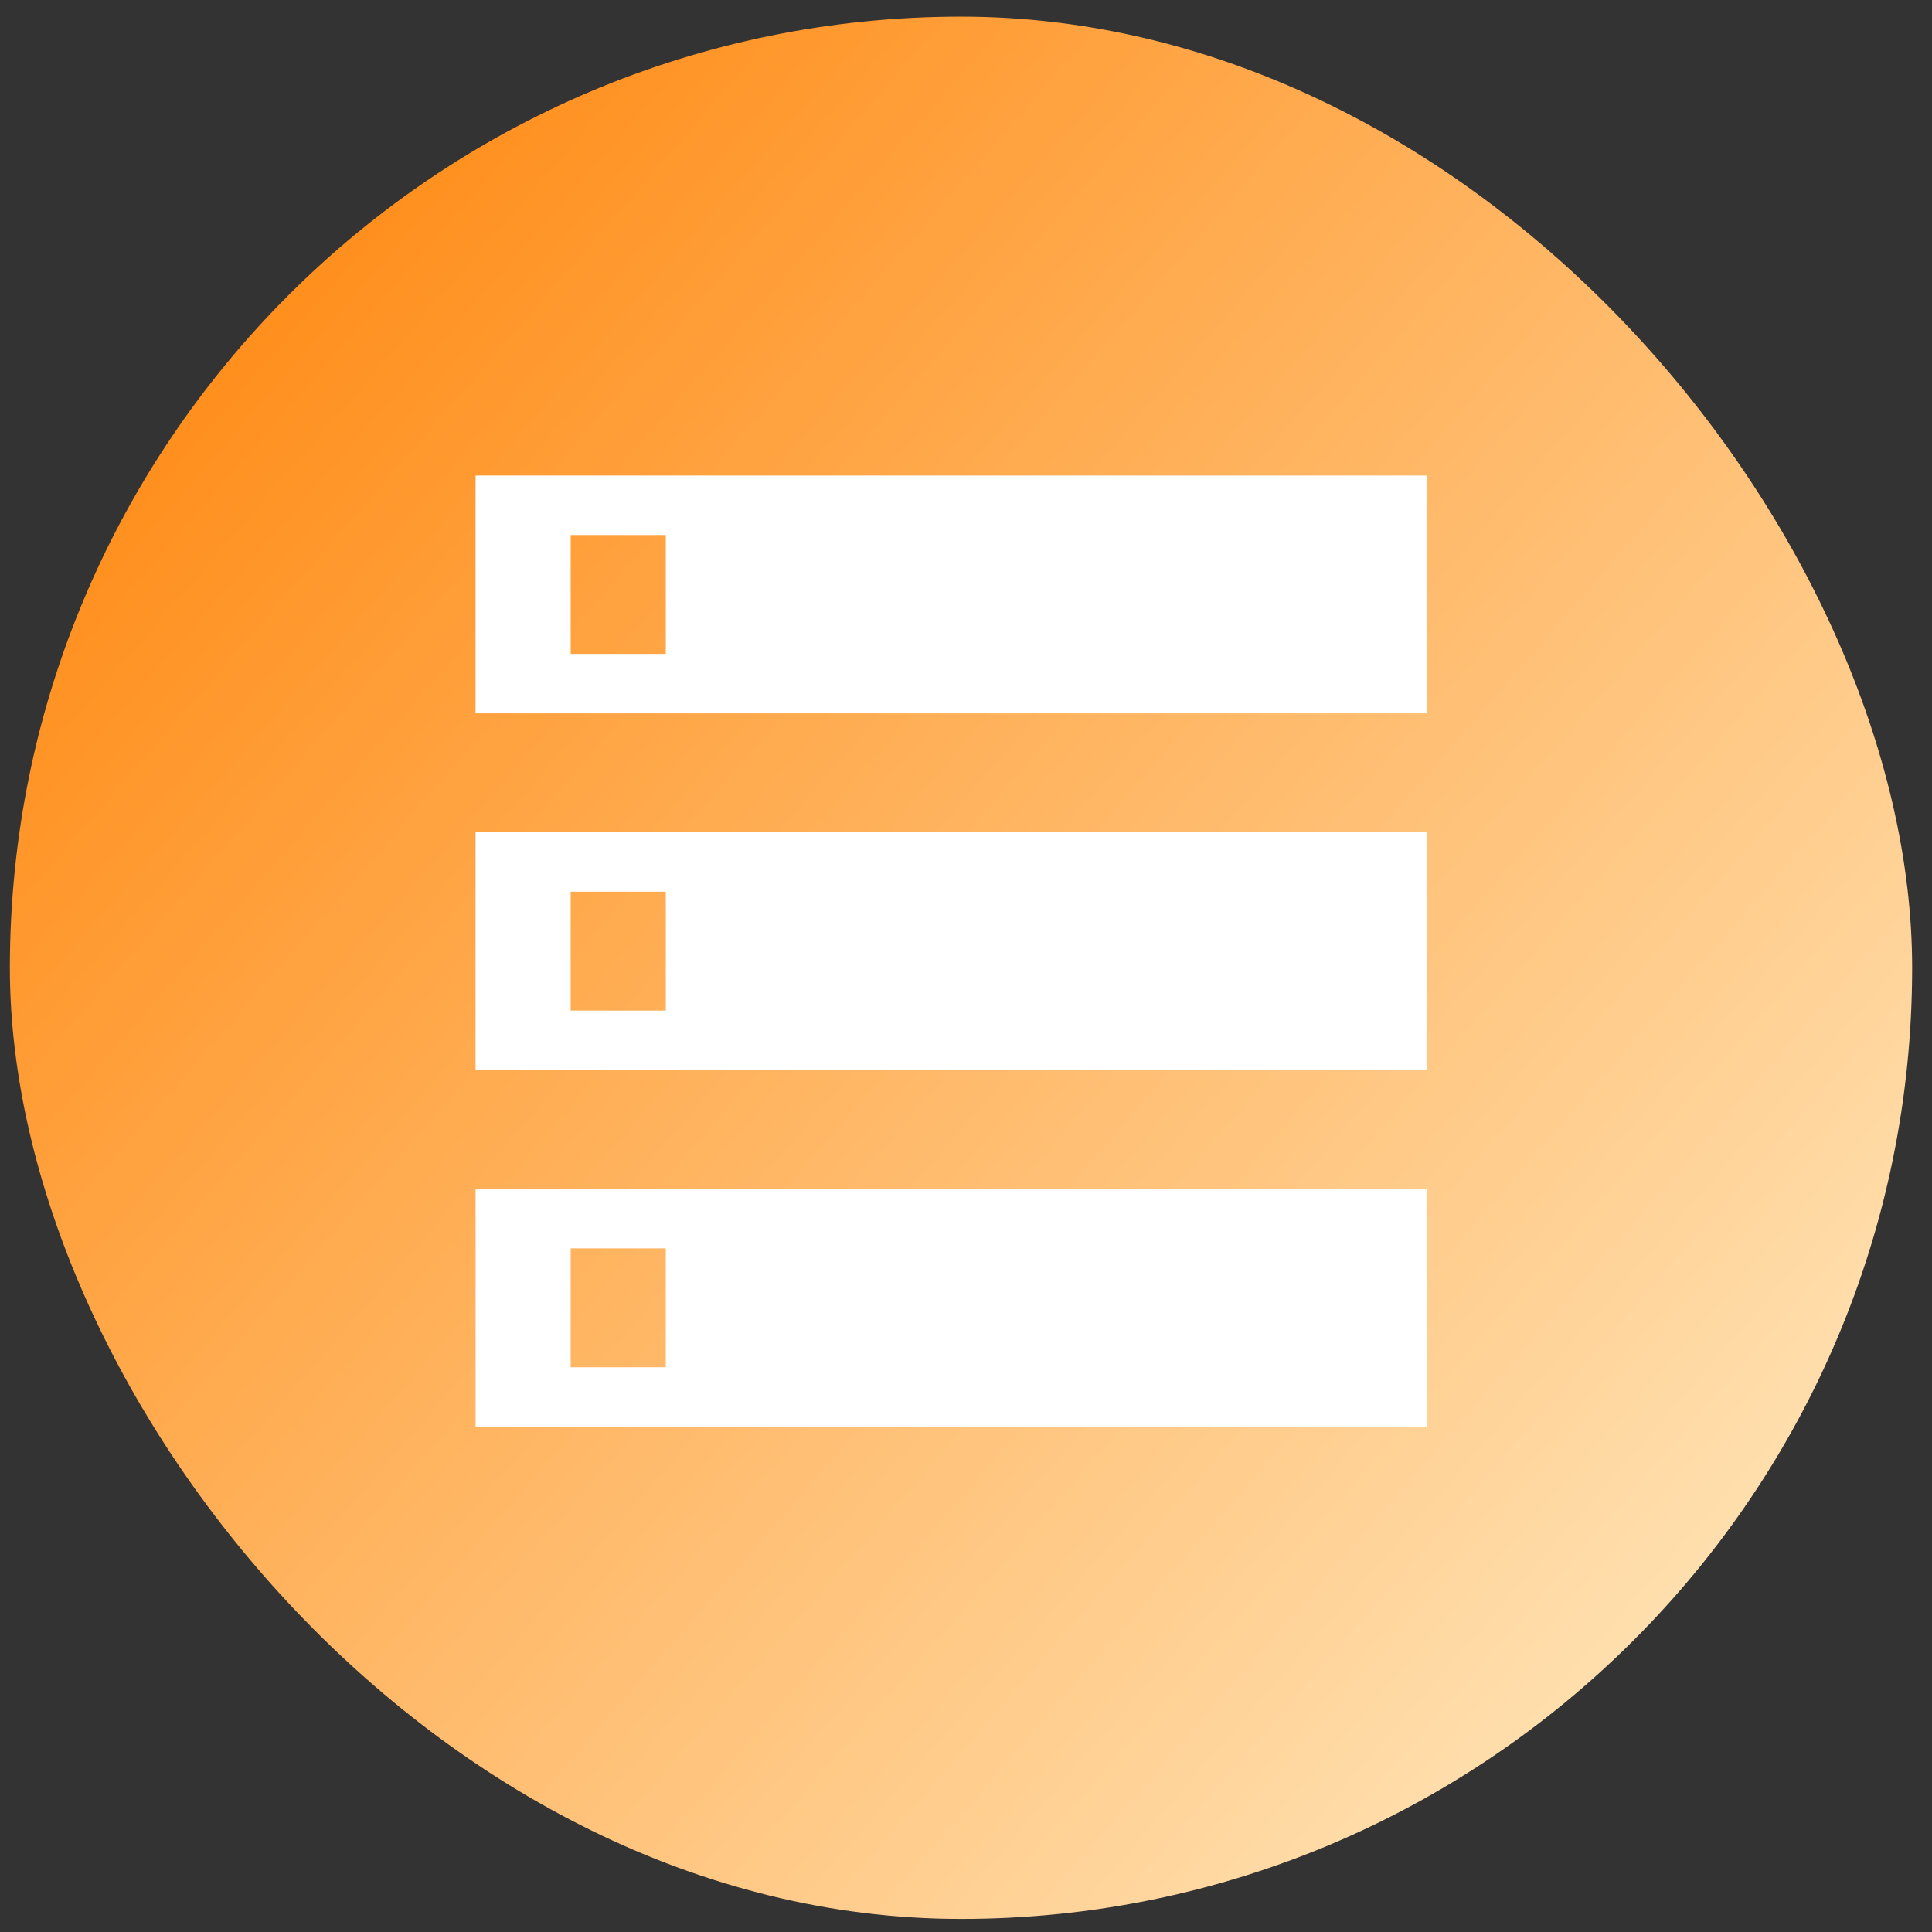
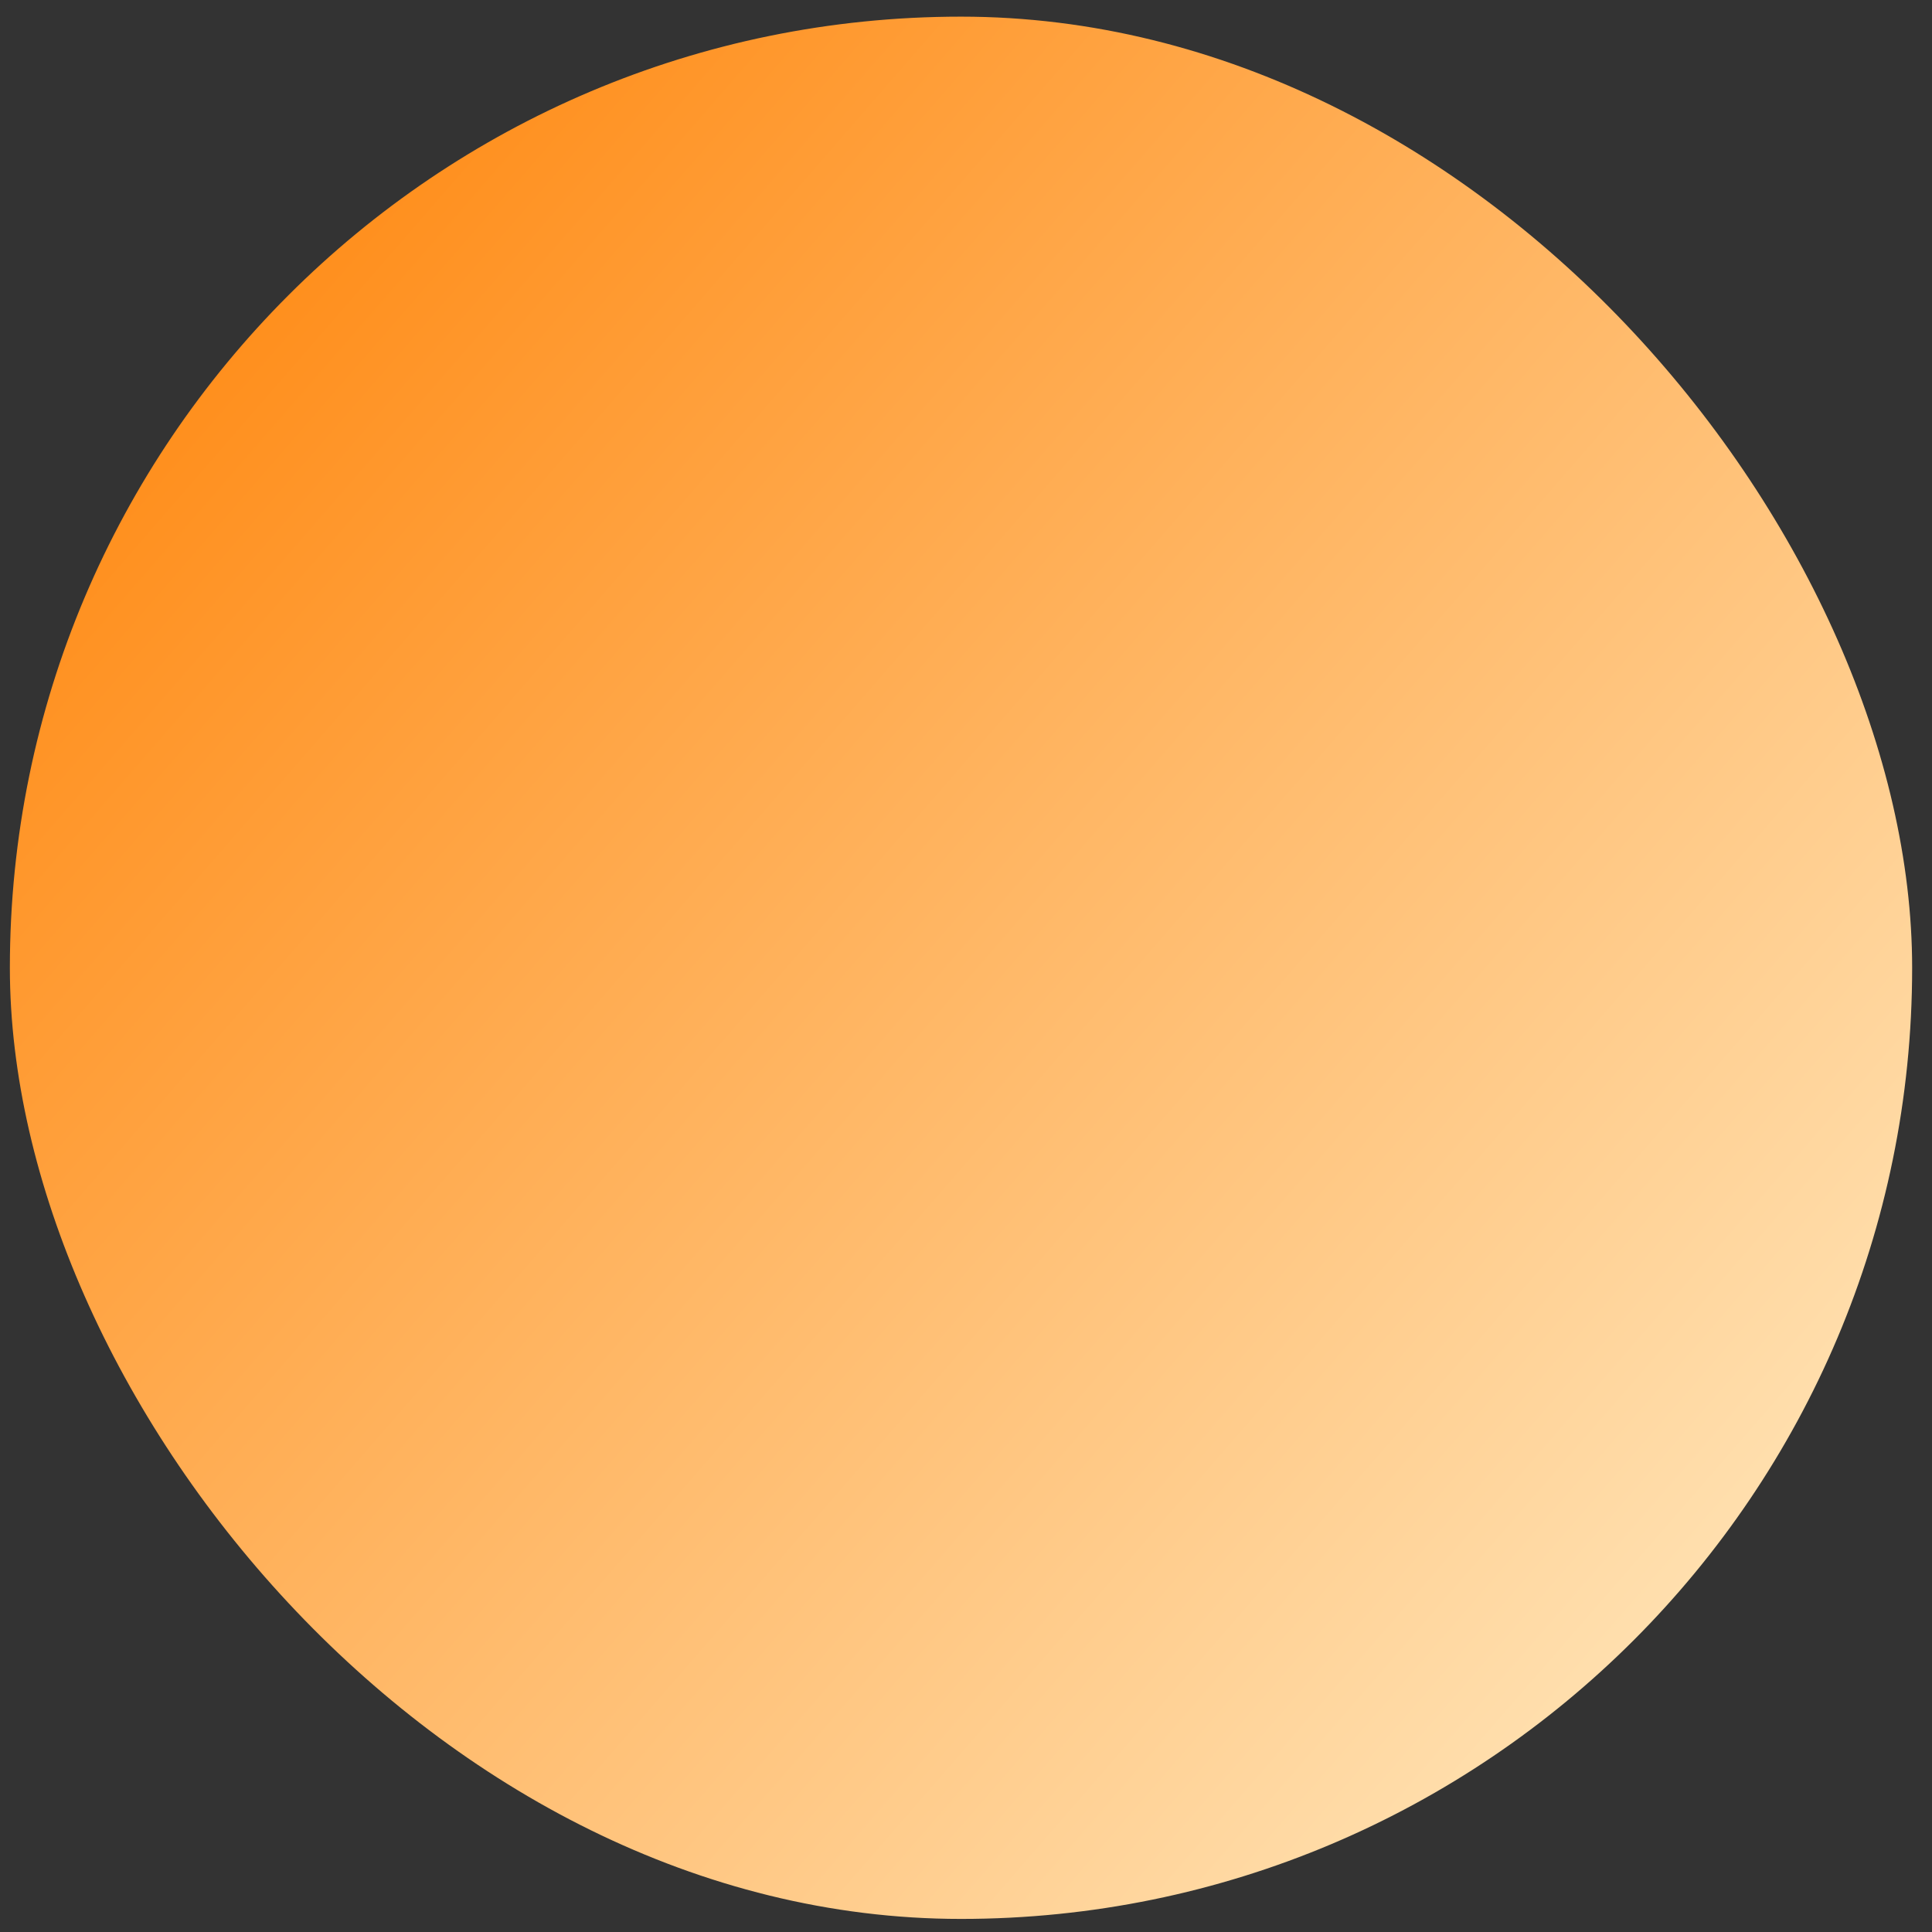
<svg xmlns="http://www.w3.org/2000/svg" width="65" height="65" viewBox="0 0 65 65" fill="none">
  <rect x="0" y="0" width="65" height="65" fill="#333333" stroke="none" />
  <rect x="0.332" y="0.56" width="64" height="64" rx="32" fill="url(#paint0_linear_189_17949)" />
-   <path d="M16 48H48V40H16V48ZM19.2 42H22.4V46H19.2V42ZM16 16V24H48V16H16ZM22.4 22H19.2V18H22.4V22ZM16 36H48V28H16V36ZM19.2 30H22.4V34H19.2V30Z" fill="white" />
  <defs>
    <linearGradient id="paint0_linear_189_17949" x1="-1.739" y1="2.943" x2="66.403" y2="62.178" gradientUnits="userSpaceOnUse">
      <stop stop-color="#FF7F00" />
      <stop offset="1" stop-color="#FFEFCB" />
    </linearGradient>
  </defs>
</svg>